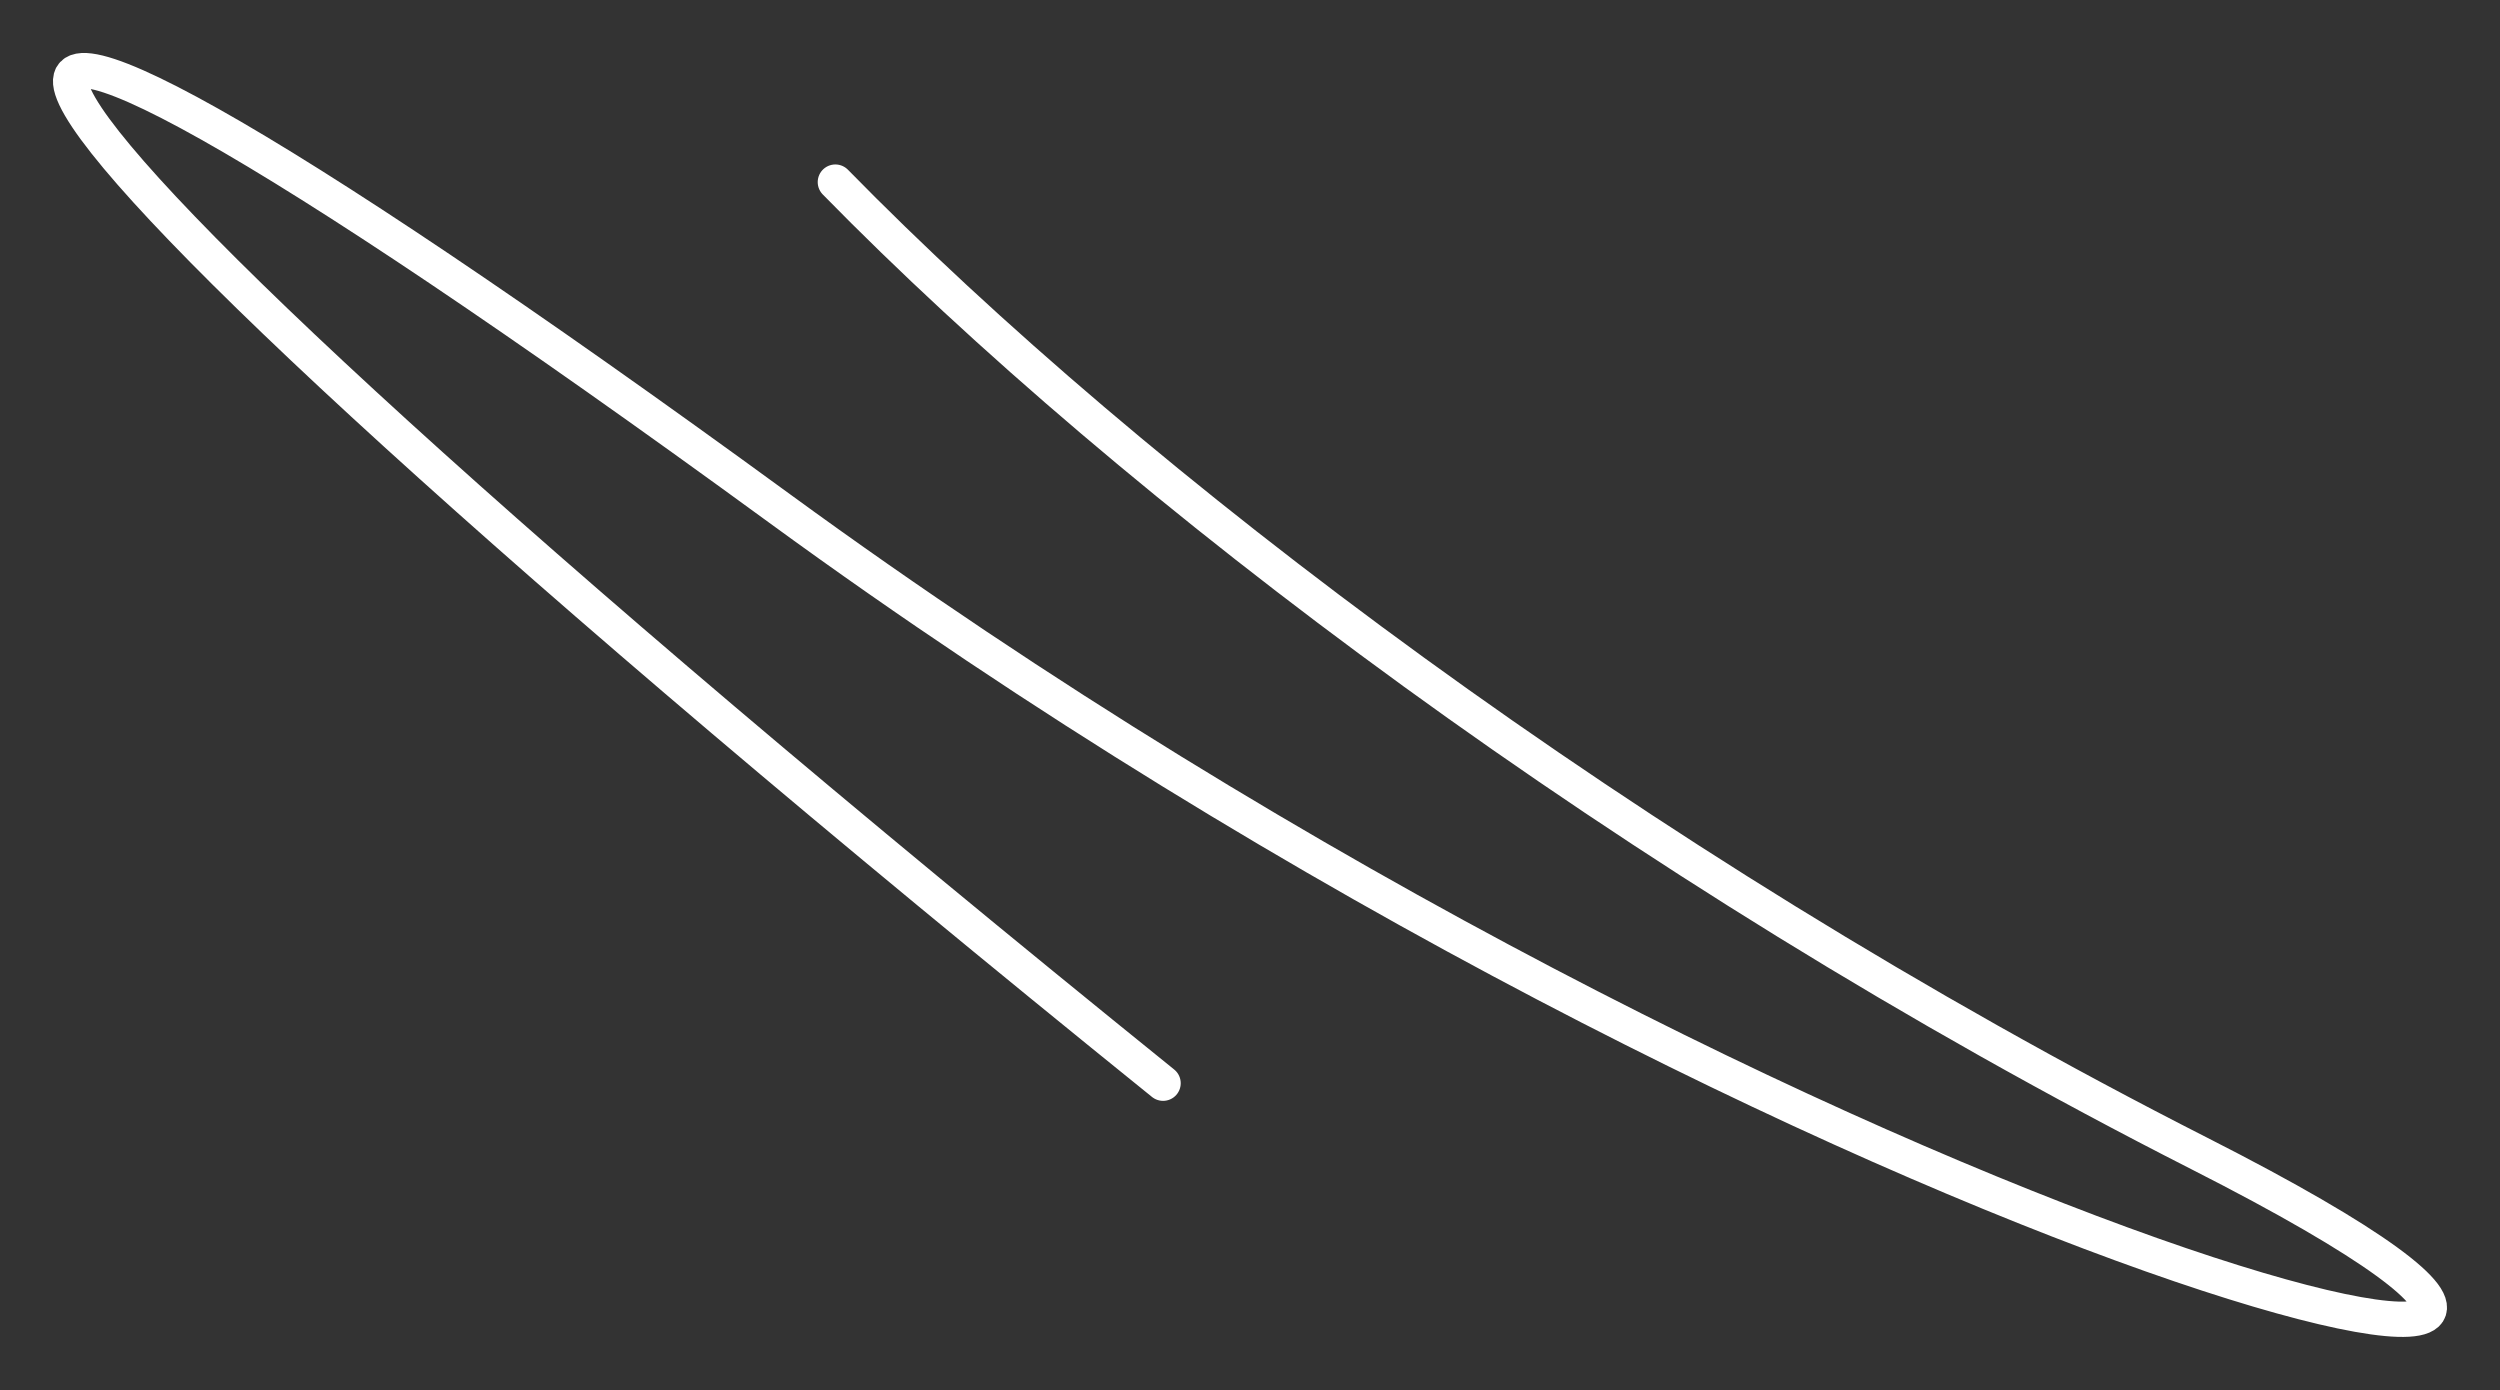
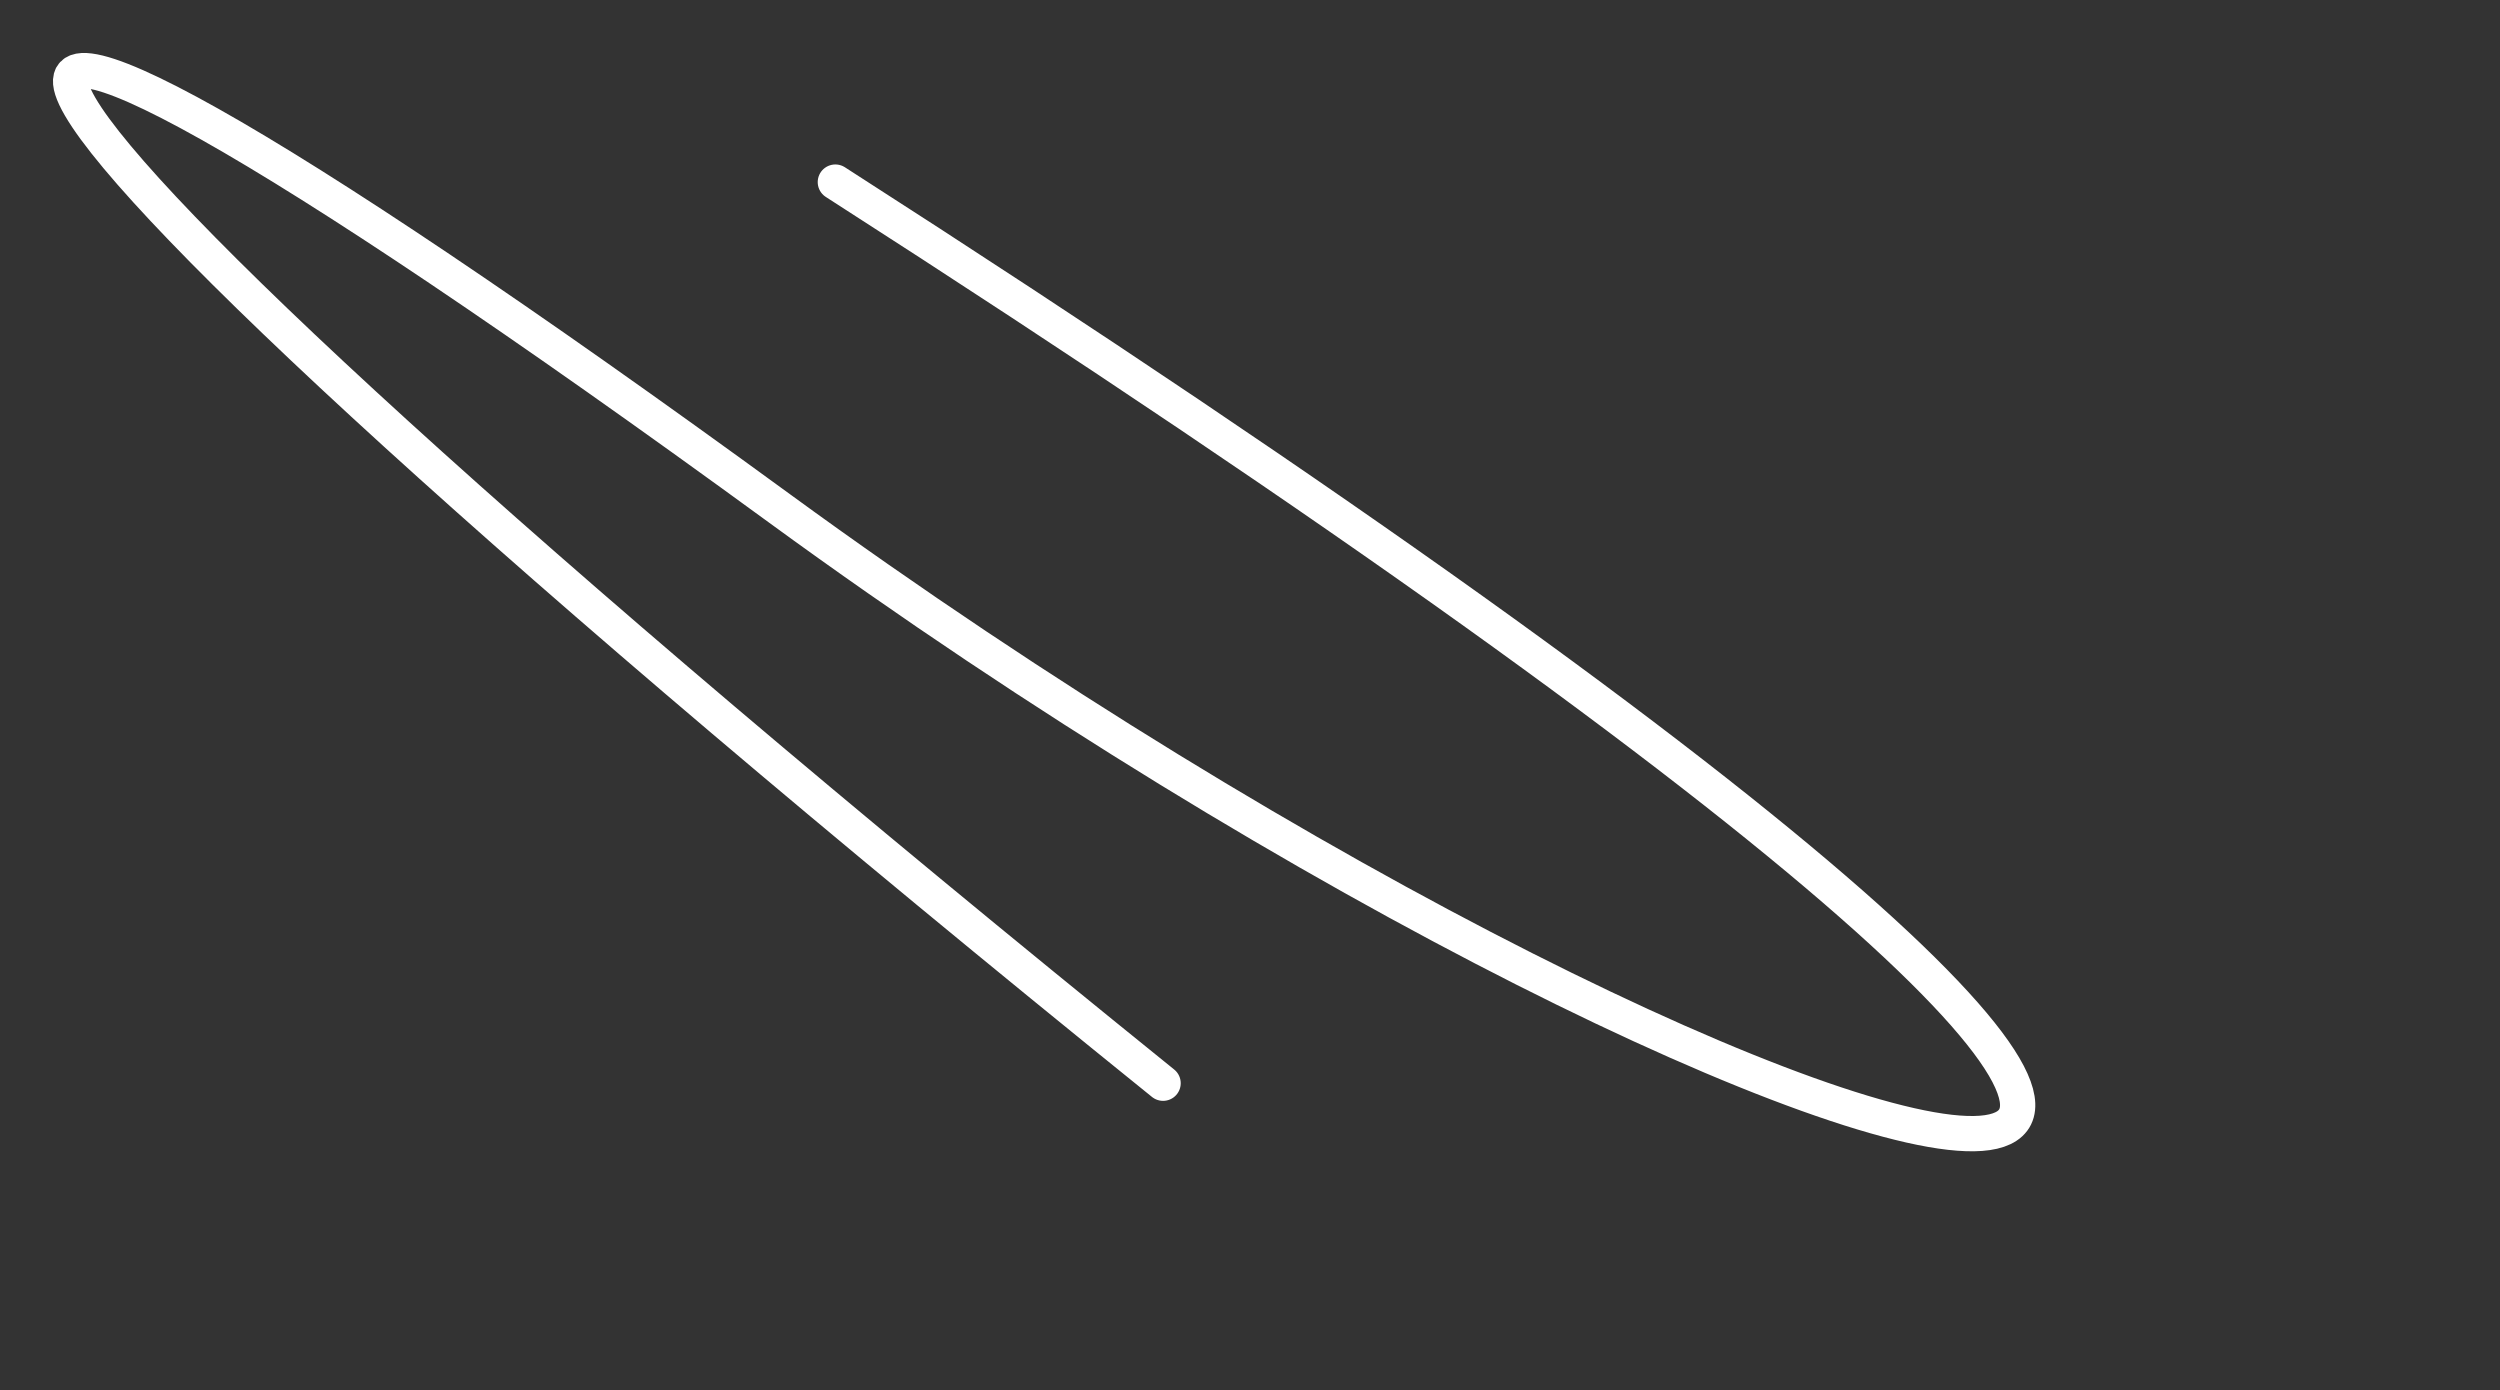
<svg xmlns="http://www.w3.org/2000/svg" width="964" height="536" viewBox="0 0 964 536" fill="none">
  <rect x="0" y="0" width="964" height="536" fill="#333333" stroke="none" />
-   <path d="M322.112 70.217C435.99 186.584 627.926 332.923 848.146 444.824C1123.42 584.701 705.965 491.895 300.661 196.101C-104.644 -99.693 -62.631 4.86 448.485 417.689" stroke="white" stroke-width="13.605" stroke-linecap="round" />
+   <path d="M322.112 70.217C1123.42 584.701 705.965 491.895 300.661 196.101C-104.644 -99.693 -62.631 4.86 448.485 417.689" stroke="white" stroke-width="13.605" stroke-linecap="round" />
</svg>